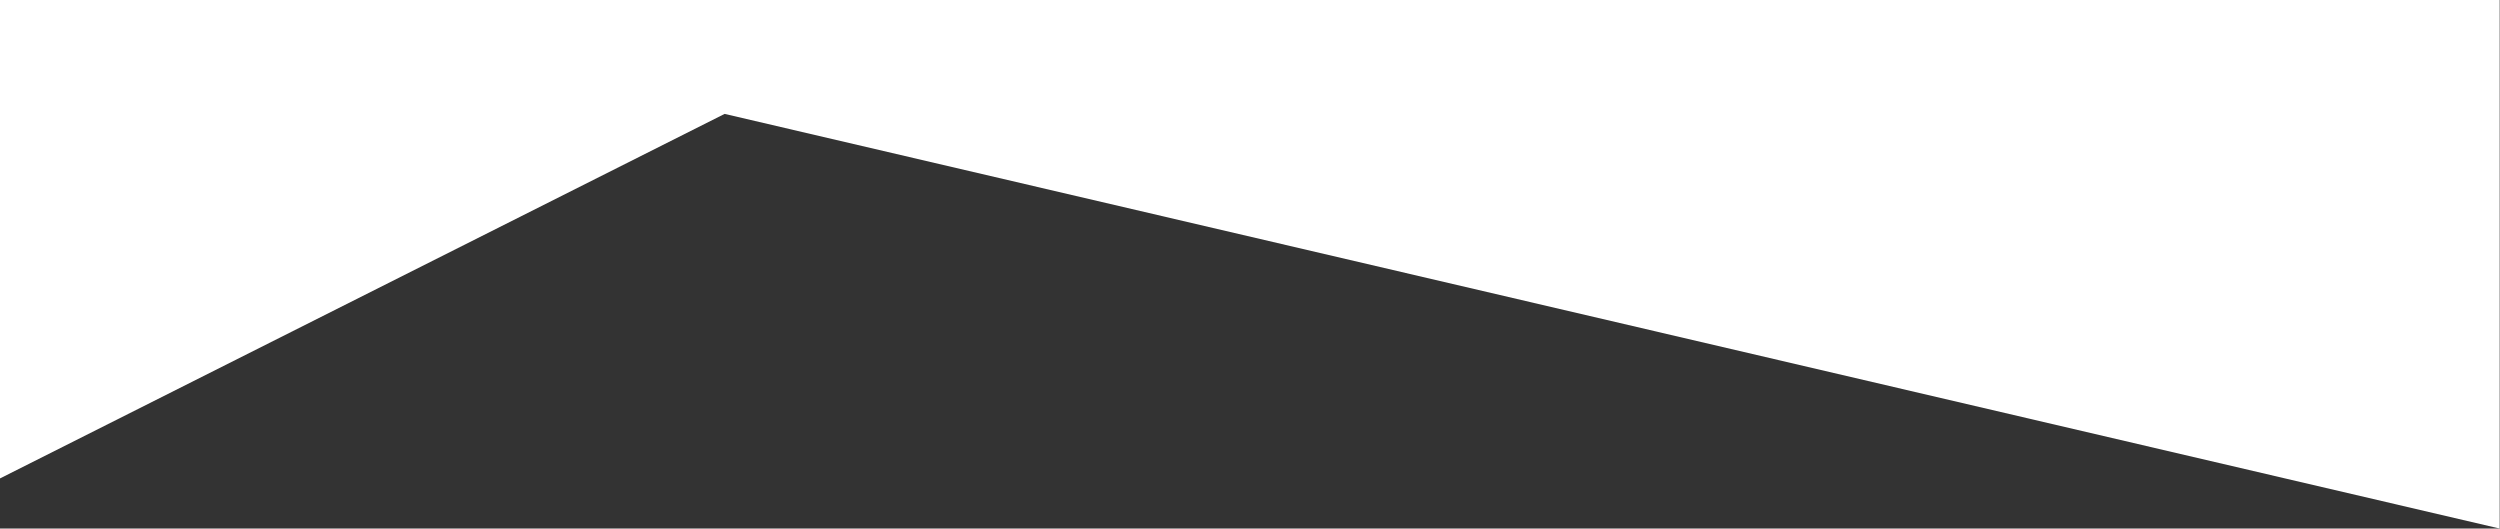
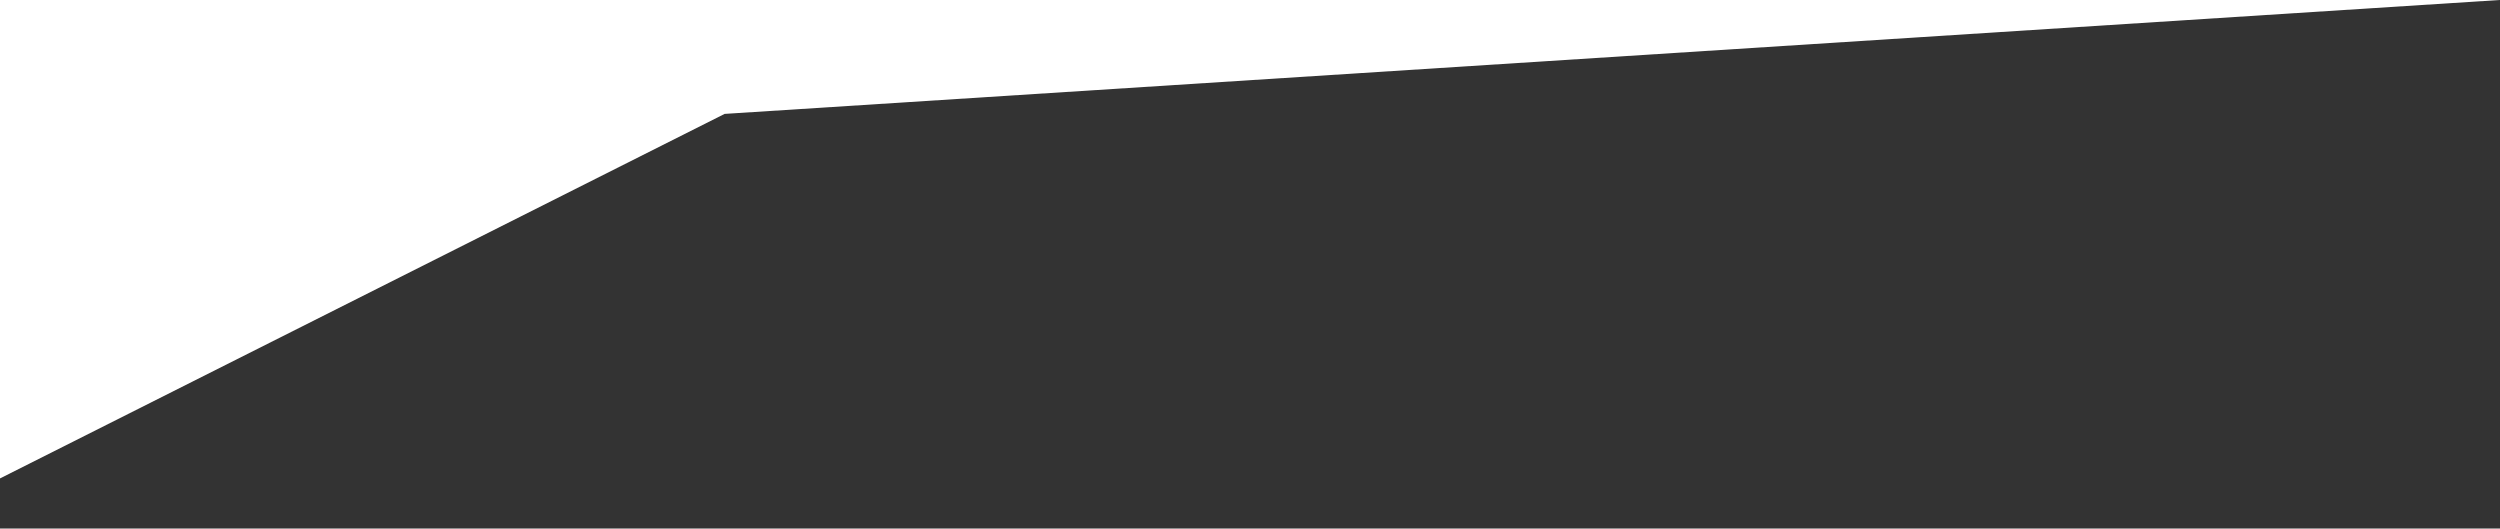
<svg xmlns="http://www.w3.org/2000/svg" width="3940" height="833" viewBox="0 0 3940 833" fill="none">
  <rect x="0" y="0" width="3940" height="833" fill="#333333" stroke="none" />
-   <path d="M1142 179.5L0 754V0H3939.5V833L1142 179.5Z" fill="white" />
+   <path d="M1142 179.5L0 754V0H3939.5L1142 179.5Z" fill="white" />
</svg>